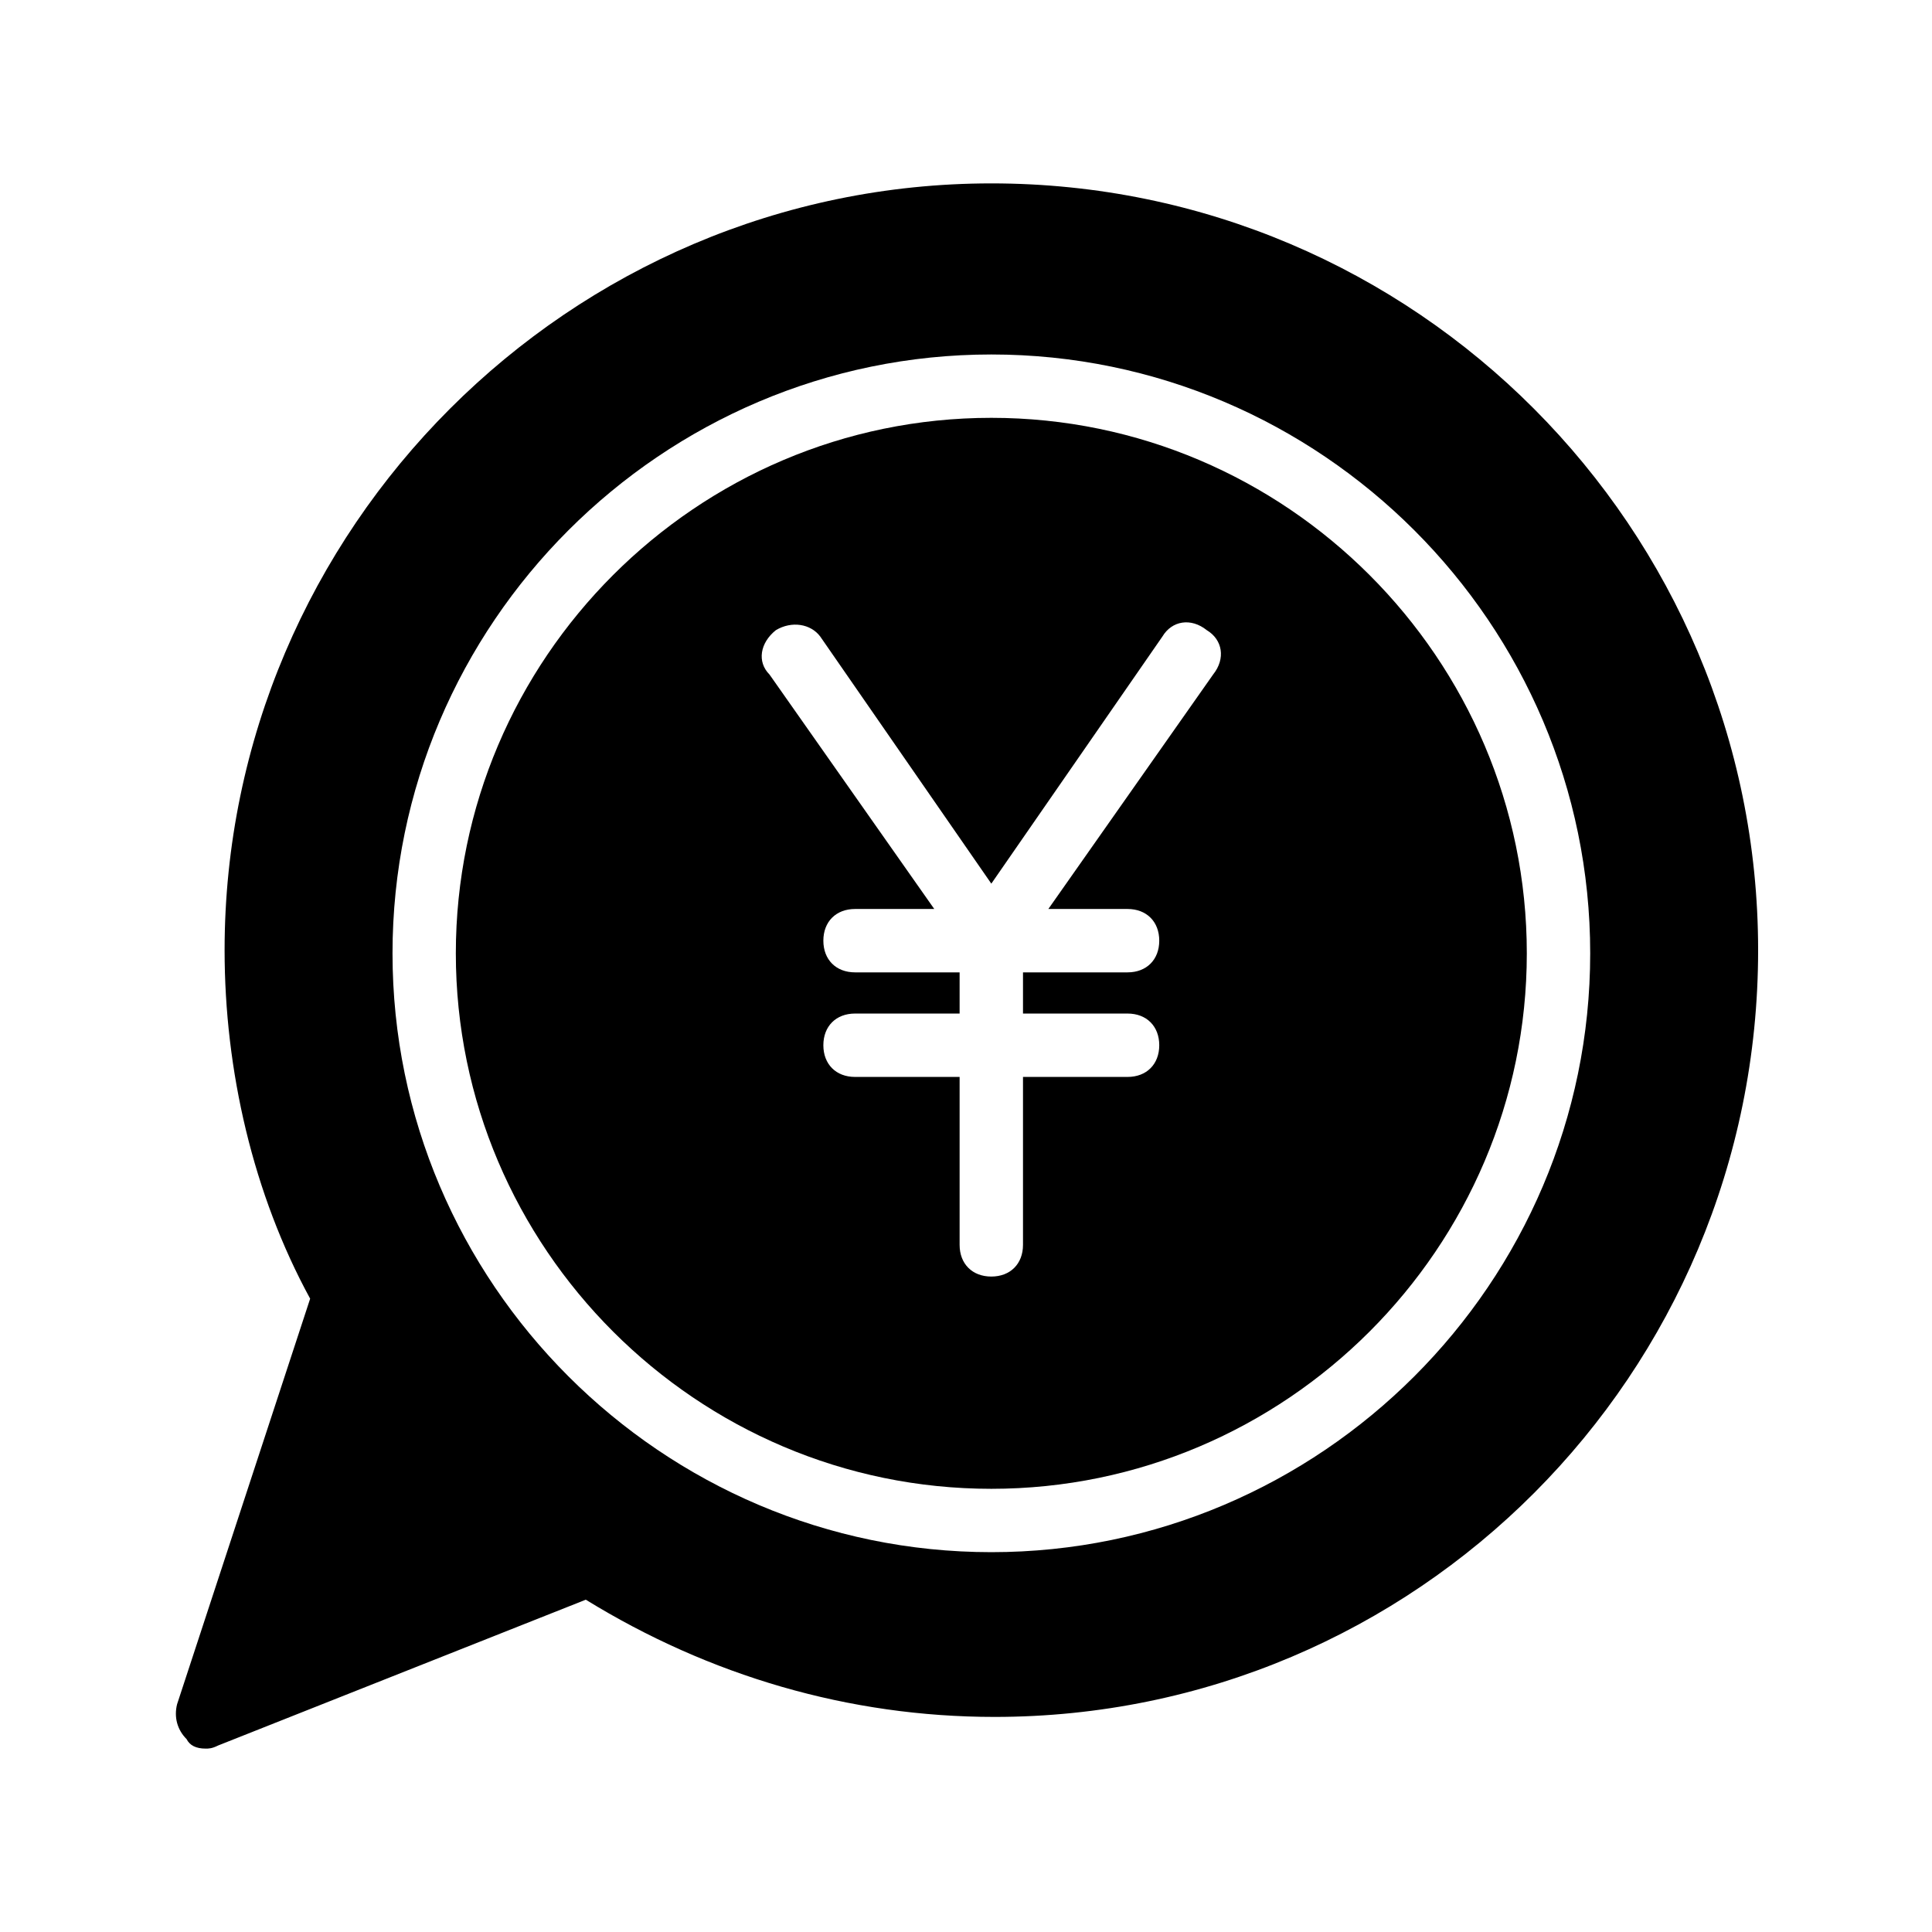
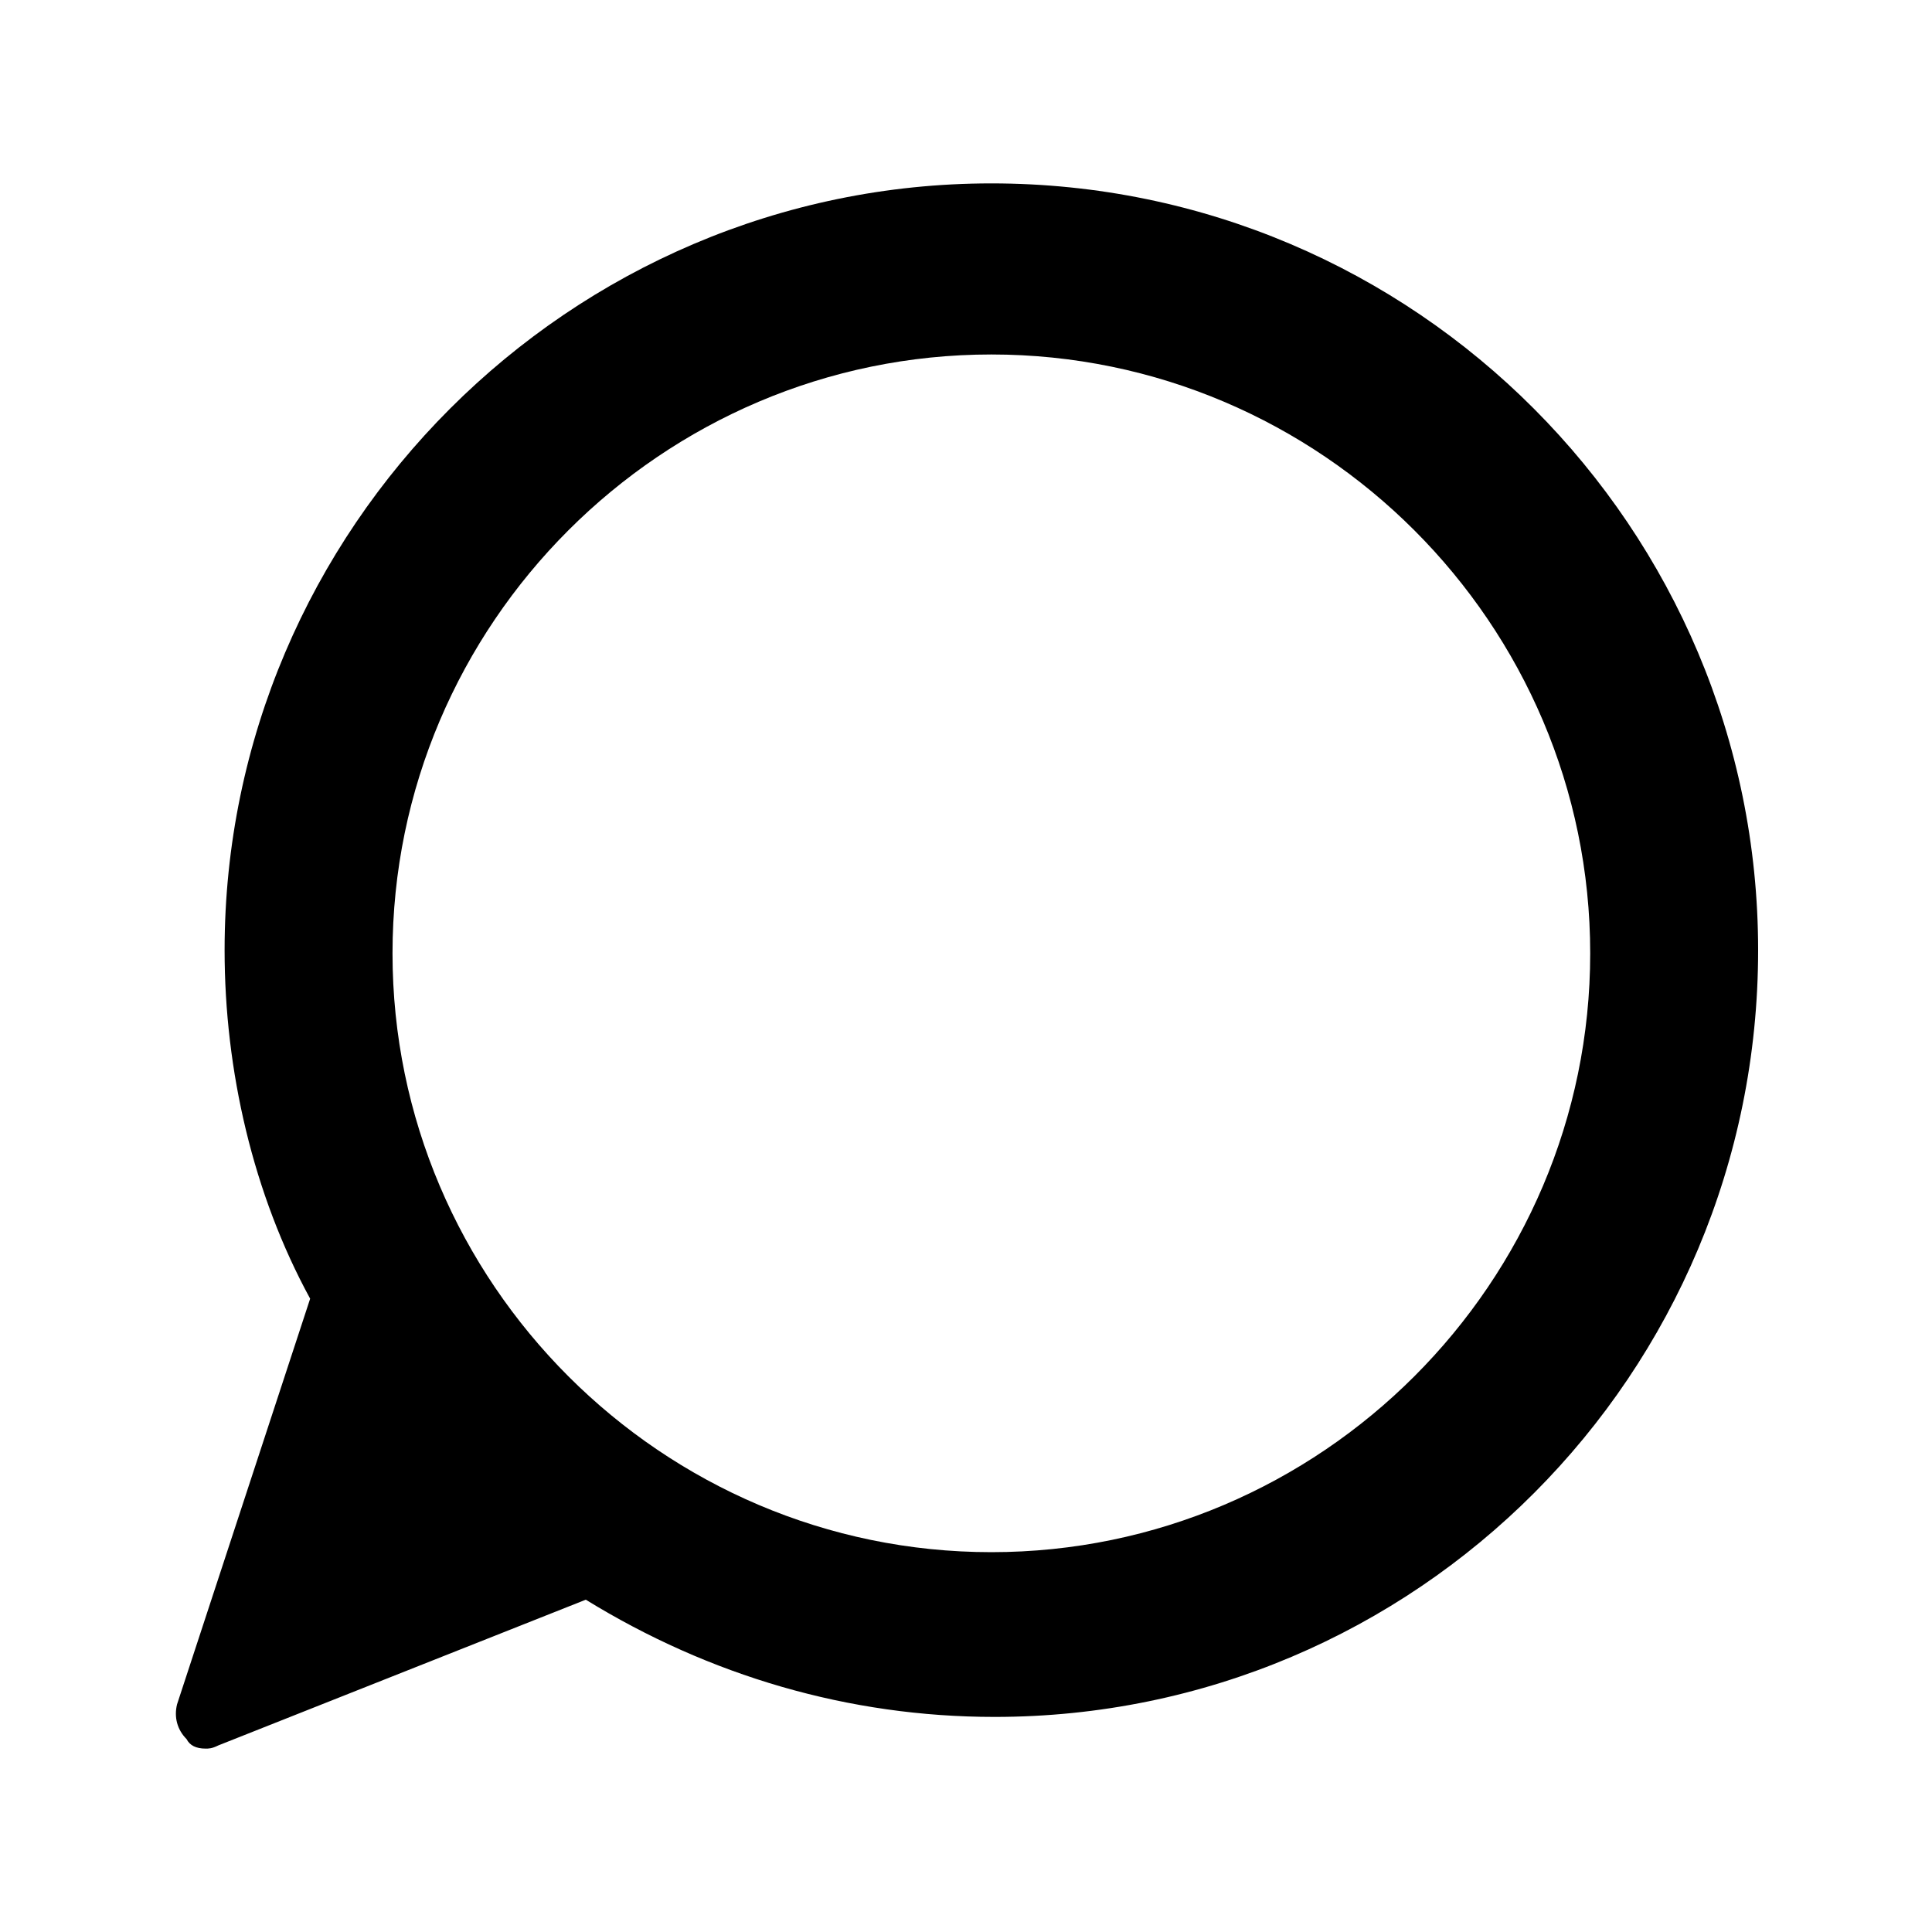
<svg xmlns="http://www.w3.org/2000/svg" fill="#000000" width="800px" height="800px" version="1.1" viewBox="144 144 512 512">
  <g>
    <path d="m198.48 607.4c0.84 0 1.68 0 3.359-0.84l97.402-38.625c32.746 20.152 69.695 31.066 108.32 31.066 111.68 0.004 202.36-90.684 202.36-203.2 0-111.68-90.684-203.2-203.2-203.2-111.68 0-203.2 91.523-203.2 203.2 0 31.906 7.559 64.656 22.672 92.363l-35.266 107.48c-0.84 3.359 0 6.719 2.519 9.238 0.84 1.676 2.519 2.516 5.039 2.516zm208.24-369.46c87.328 0 158.7 71.371 158.7 158.7s-71.371 158.7-158.7 158.7c-87.324 0-158.7-71.375-158.7-158.7 0-87.328 71.375-158.7 158.7-158.7z" />
-     <path d="m406.71 538.55c78.09 0 141.91-63.816 141.91-141.91s-63.816-141.91-141.91-141.91-141.91 63.816-141.91 141.91 63.816 141.91 141.91 141.91zm-57.098-227.55c4.199-2.519 9.238-1.68 11.754 1.68l45.344 65.496 45.344-65.496c2.519-4.199 7.559-5.039 11.754-1.68 4.199 2.519 5.039 7.559 1.68 11.754l-43.664 62.137h20.992c5.039 0 8.398 3.359 8.398 8.398s-3.359 8.398-8.398 8.398h-27.711v10.914h27.711c5.039 0 8.398 3.359 8.398 8.398 0 5.039-3.359 8.398-8.398 8.398h-27.711v44.504c0 5.039-3.359 8.398-8.398 8.398-5.039 0-8.398-3.359-8.398-8.398v-44.504h-27.711c-5.039 0-8.398-3.359-8.398-8.398 0-5.039 3.359-8.398 8.398-8.398h27.711v-10.914h-27.711c-5.039 0-8.398-3.359-8.398-8.398s3.359-8.398 8.398-8.398h20.992l-43.664-62.137c-3.352-3.356-2.512-8.395 1.688-11.754z" />
  </g>
</svg>